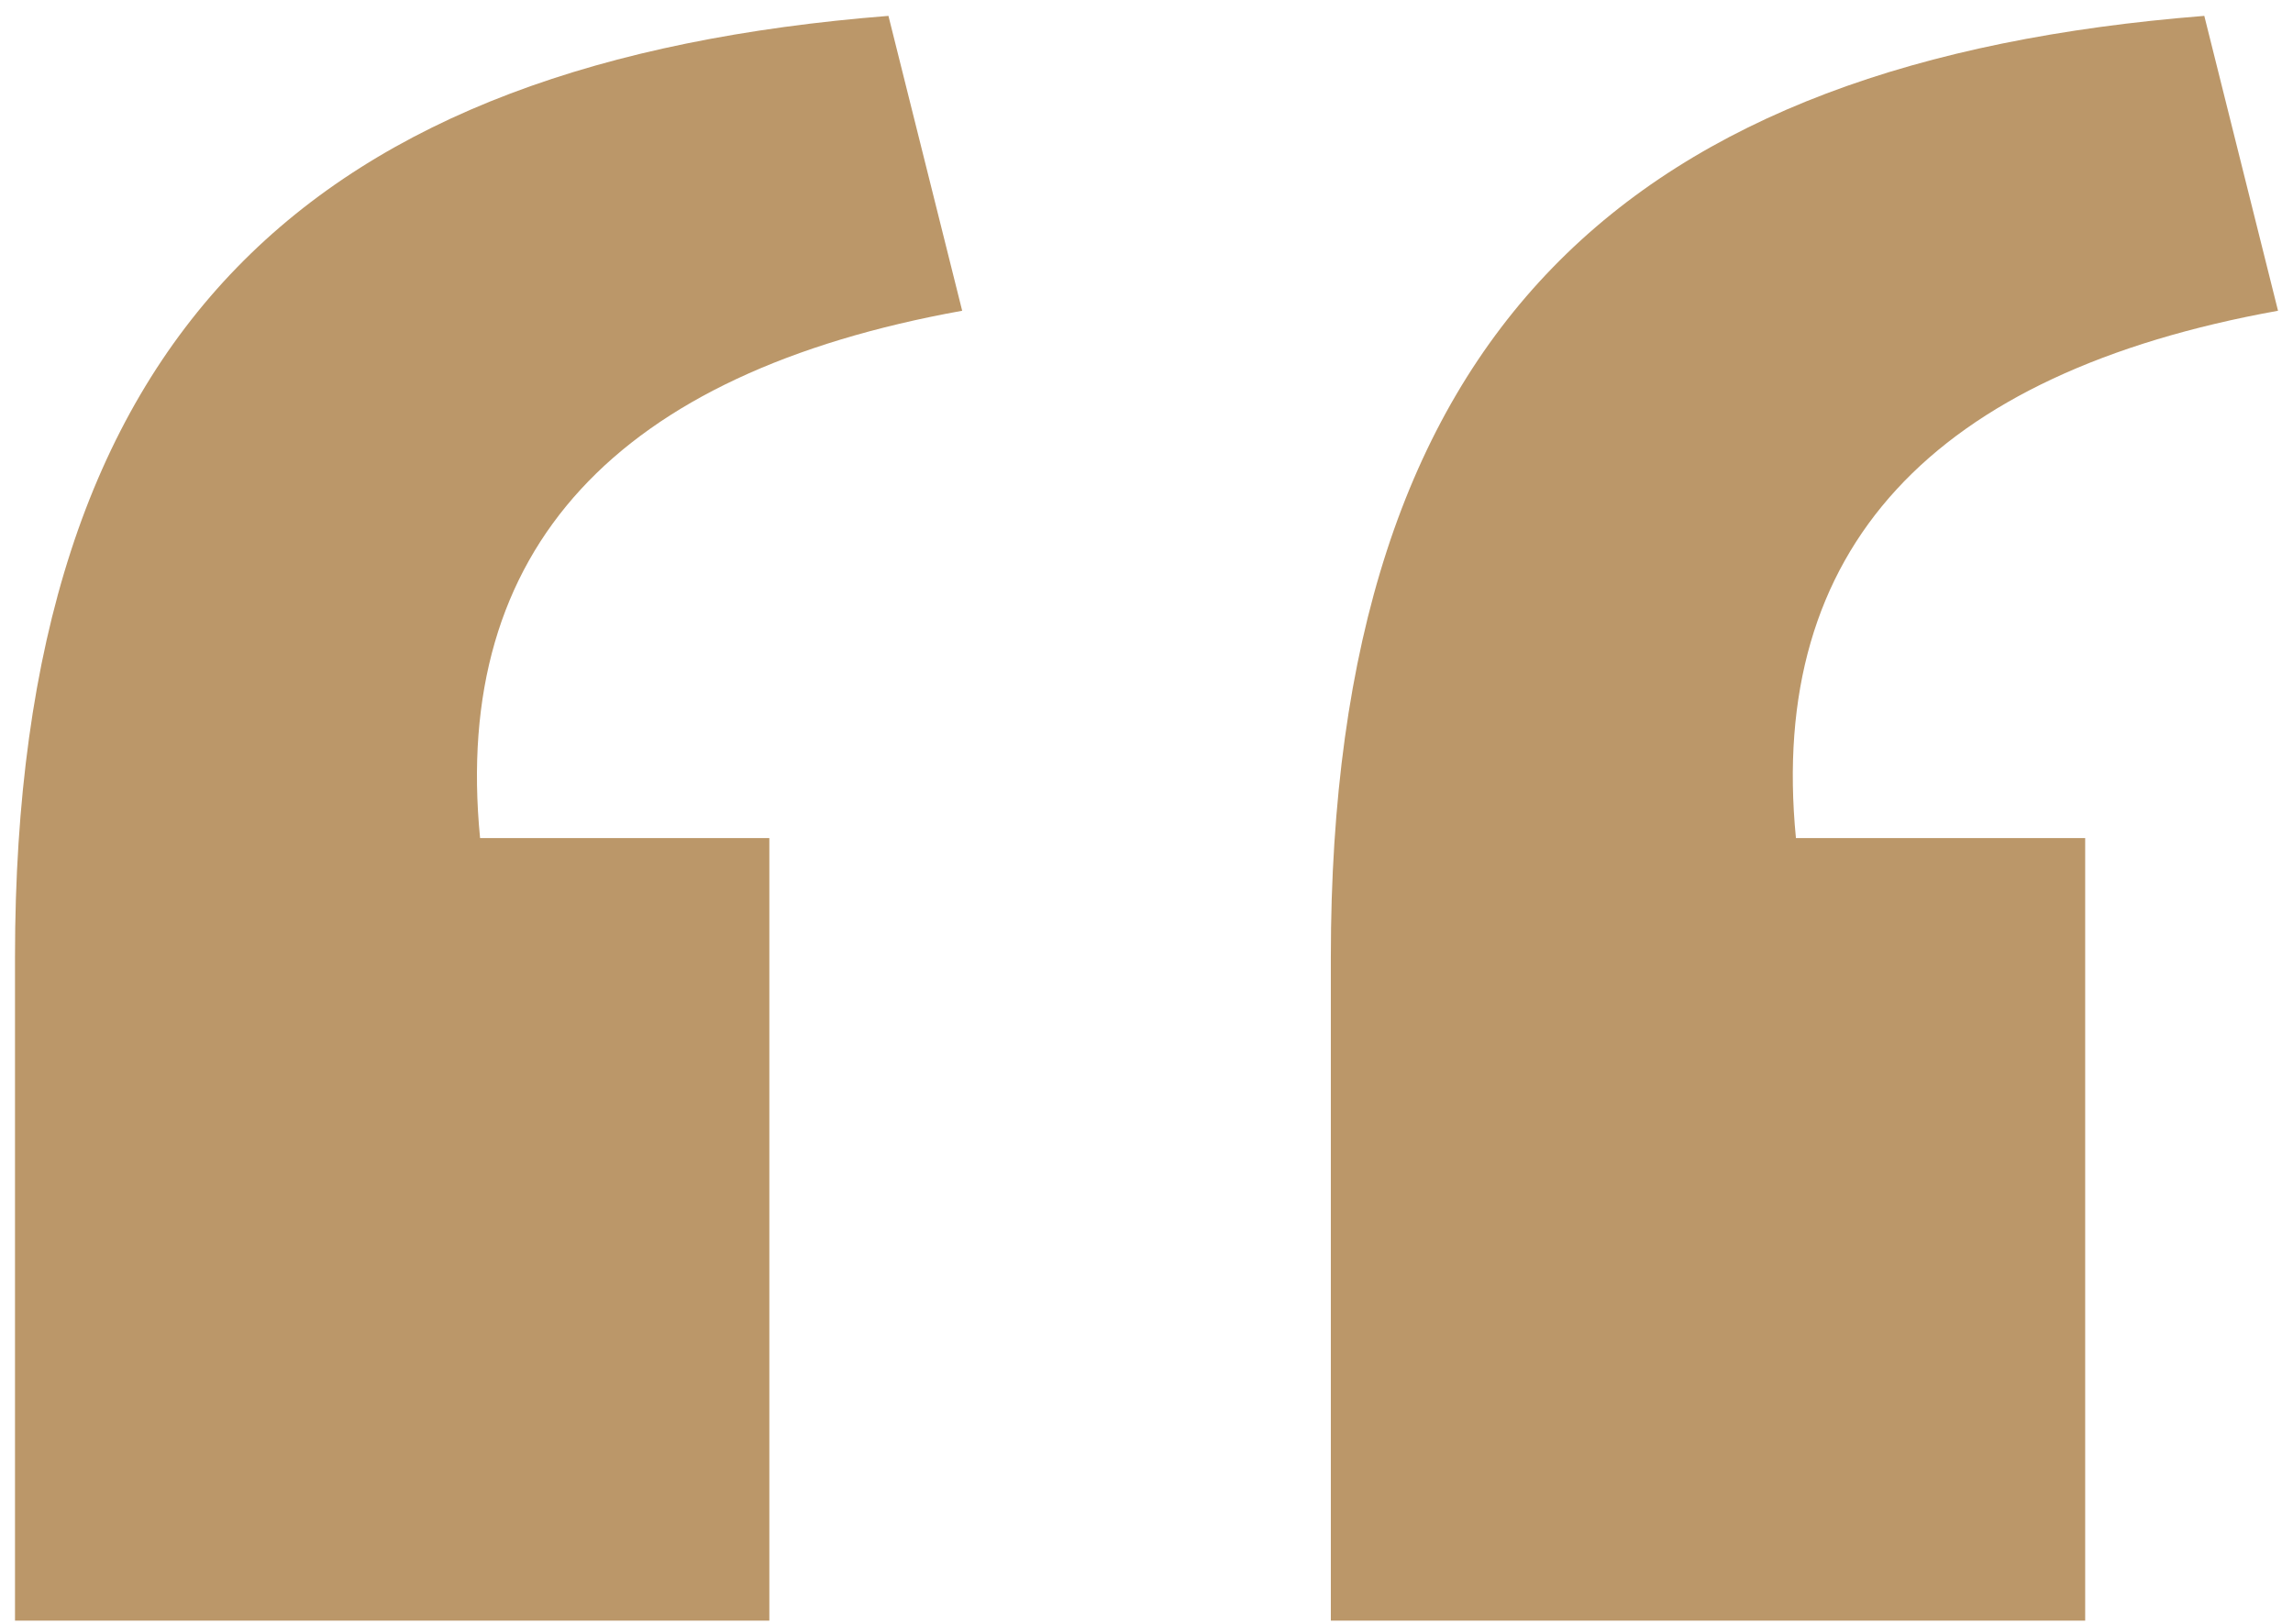
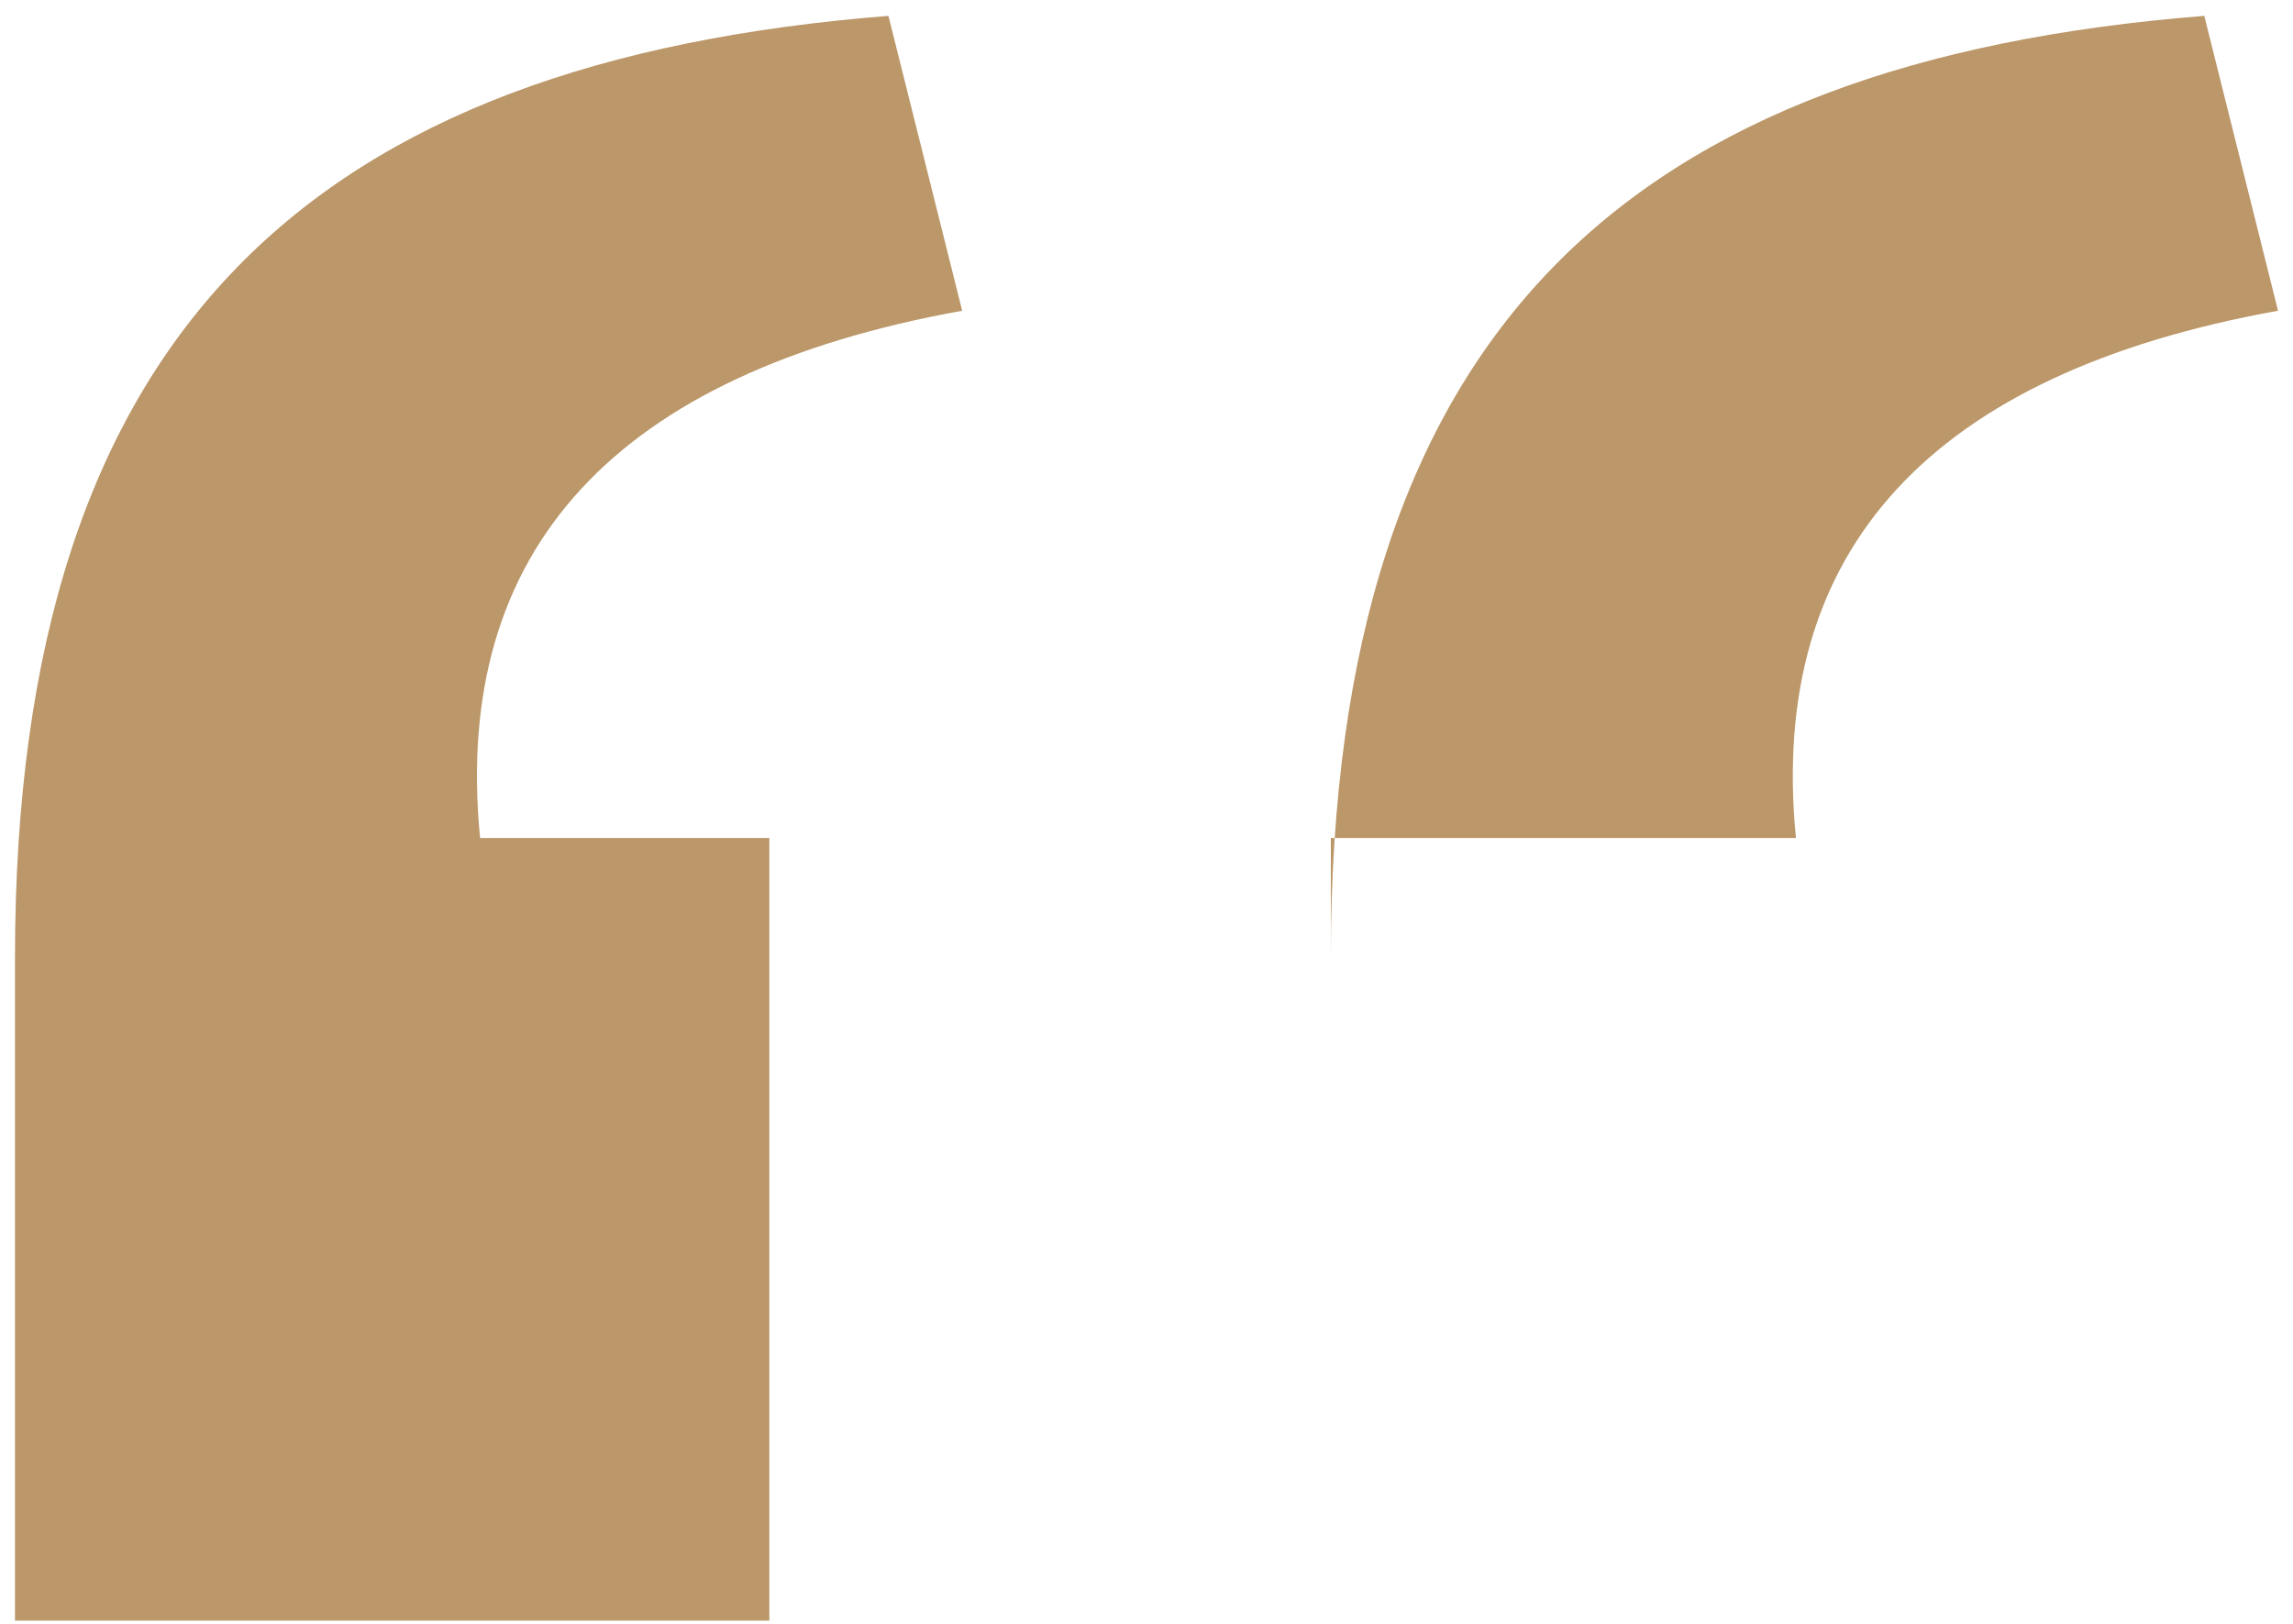
<svg xmlns="http://www.w3.org/2000/svg" width="120" height="85" viewBox="0 0 120 85" fill="none">
-   <path d="M69.647 84.831H109.124V43.87H93.987C92.502 28.732 101.11 19.531 119.216 16.266L115.358 0.831C85.379 3.206 69.647 17.156 69.647 50.103V84.831ZM0.785 84.831H40.262V43.87H25.124C23.64 28.732 32.248 19.531 50.354 16.266L46.495 0.831C16.517 3.206 0.785 17.156 0.785 50.103V84.831Z" fill="#BB9769" />
+   <path d="M69.647 84.831V43.87H93.987C92.502 28.732 101.11 19.531 119.216 16.266L115.358 0.831C85.379 3.206 69.647 17.156 69.647 50.103V84.831ZM0.785 84.831H40.262V43.87H25.124C23.64 28.732 32.248 19.531 50.354 16.266L46.495 0.831C16.517 3.206 0.785 17.156 0.785 50.103V84.831Z" fill="#BB9769" />
</svg>